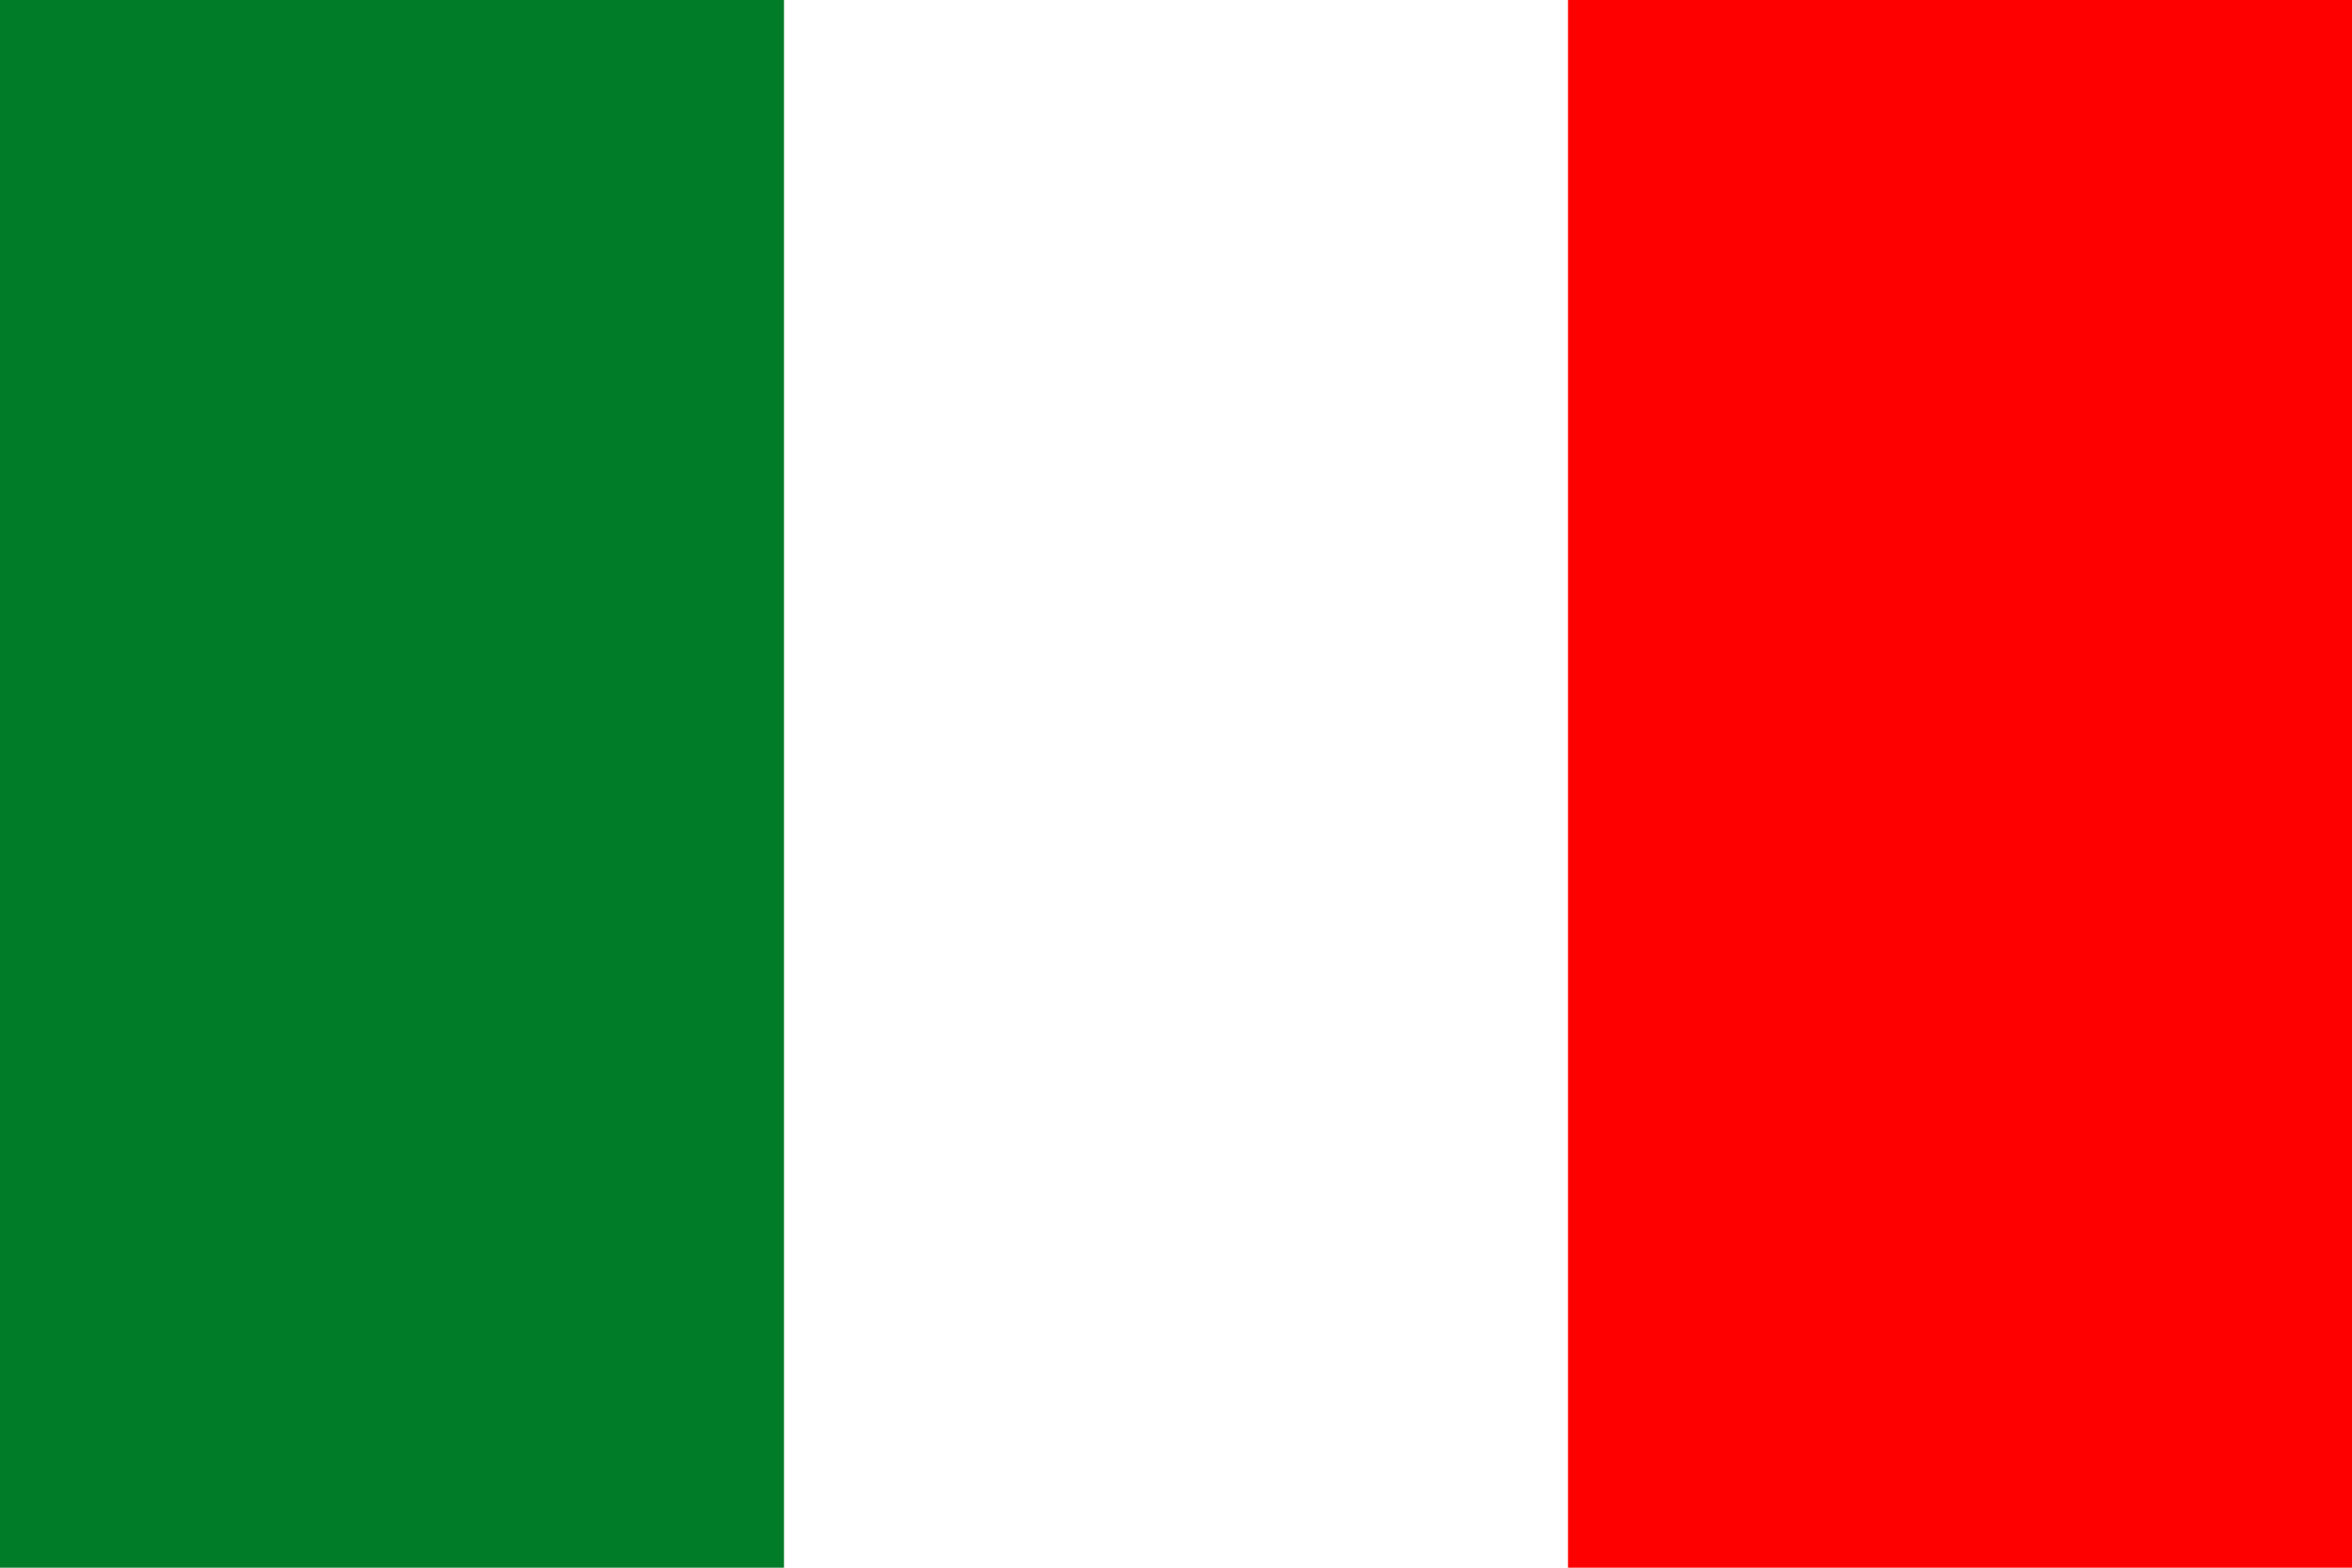
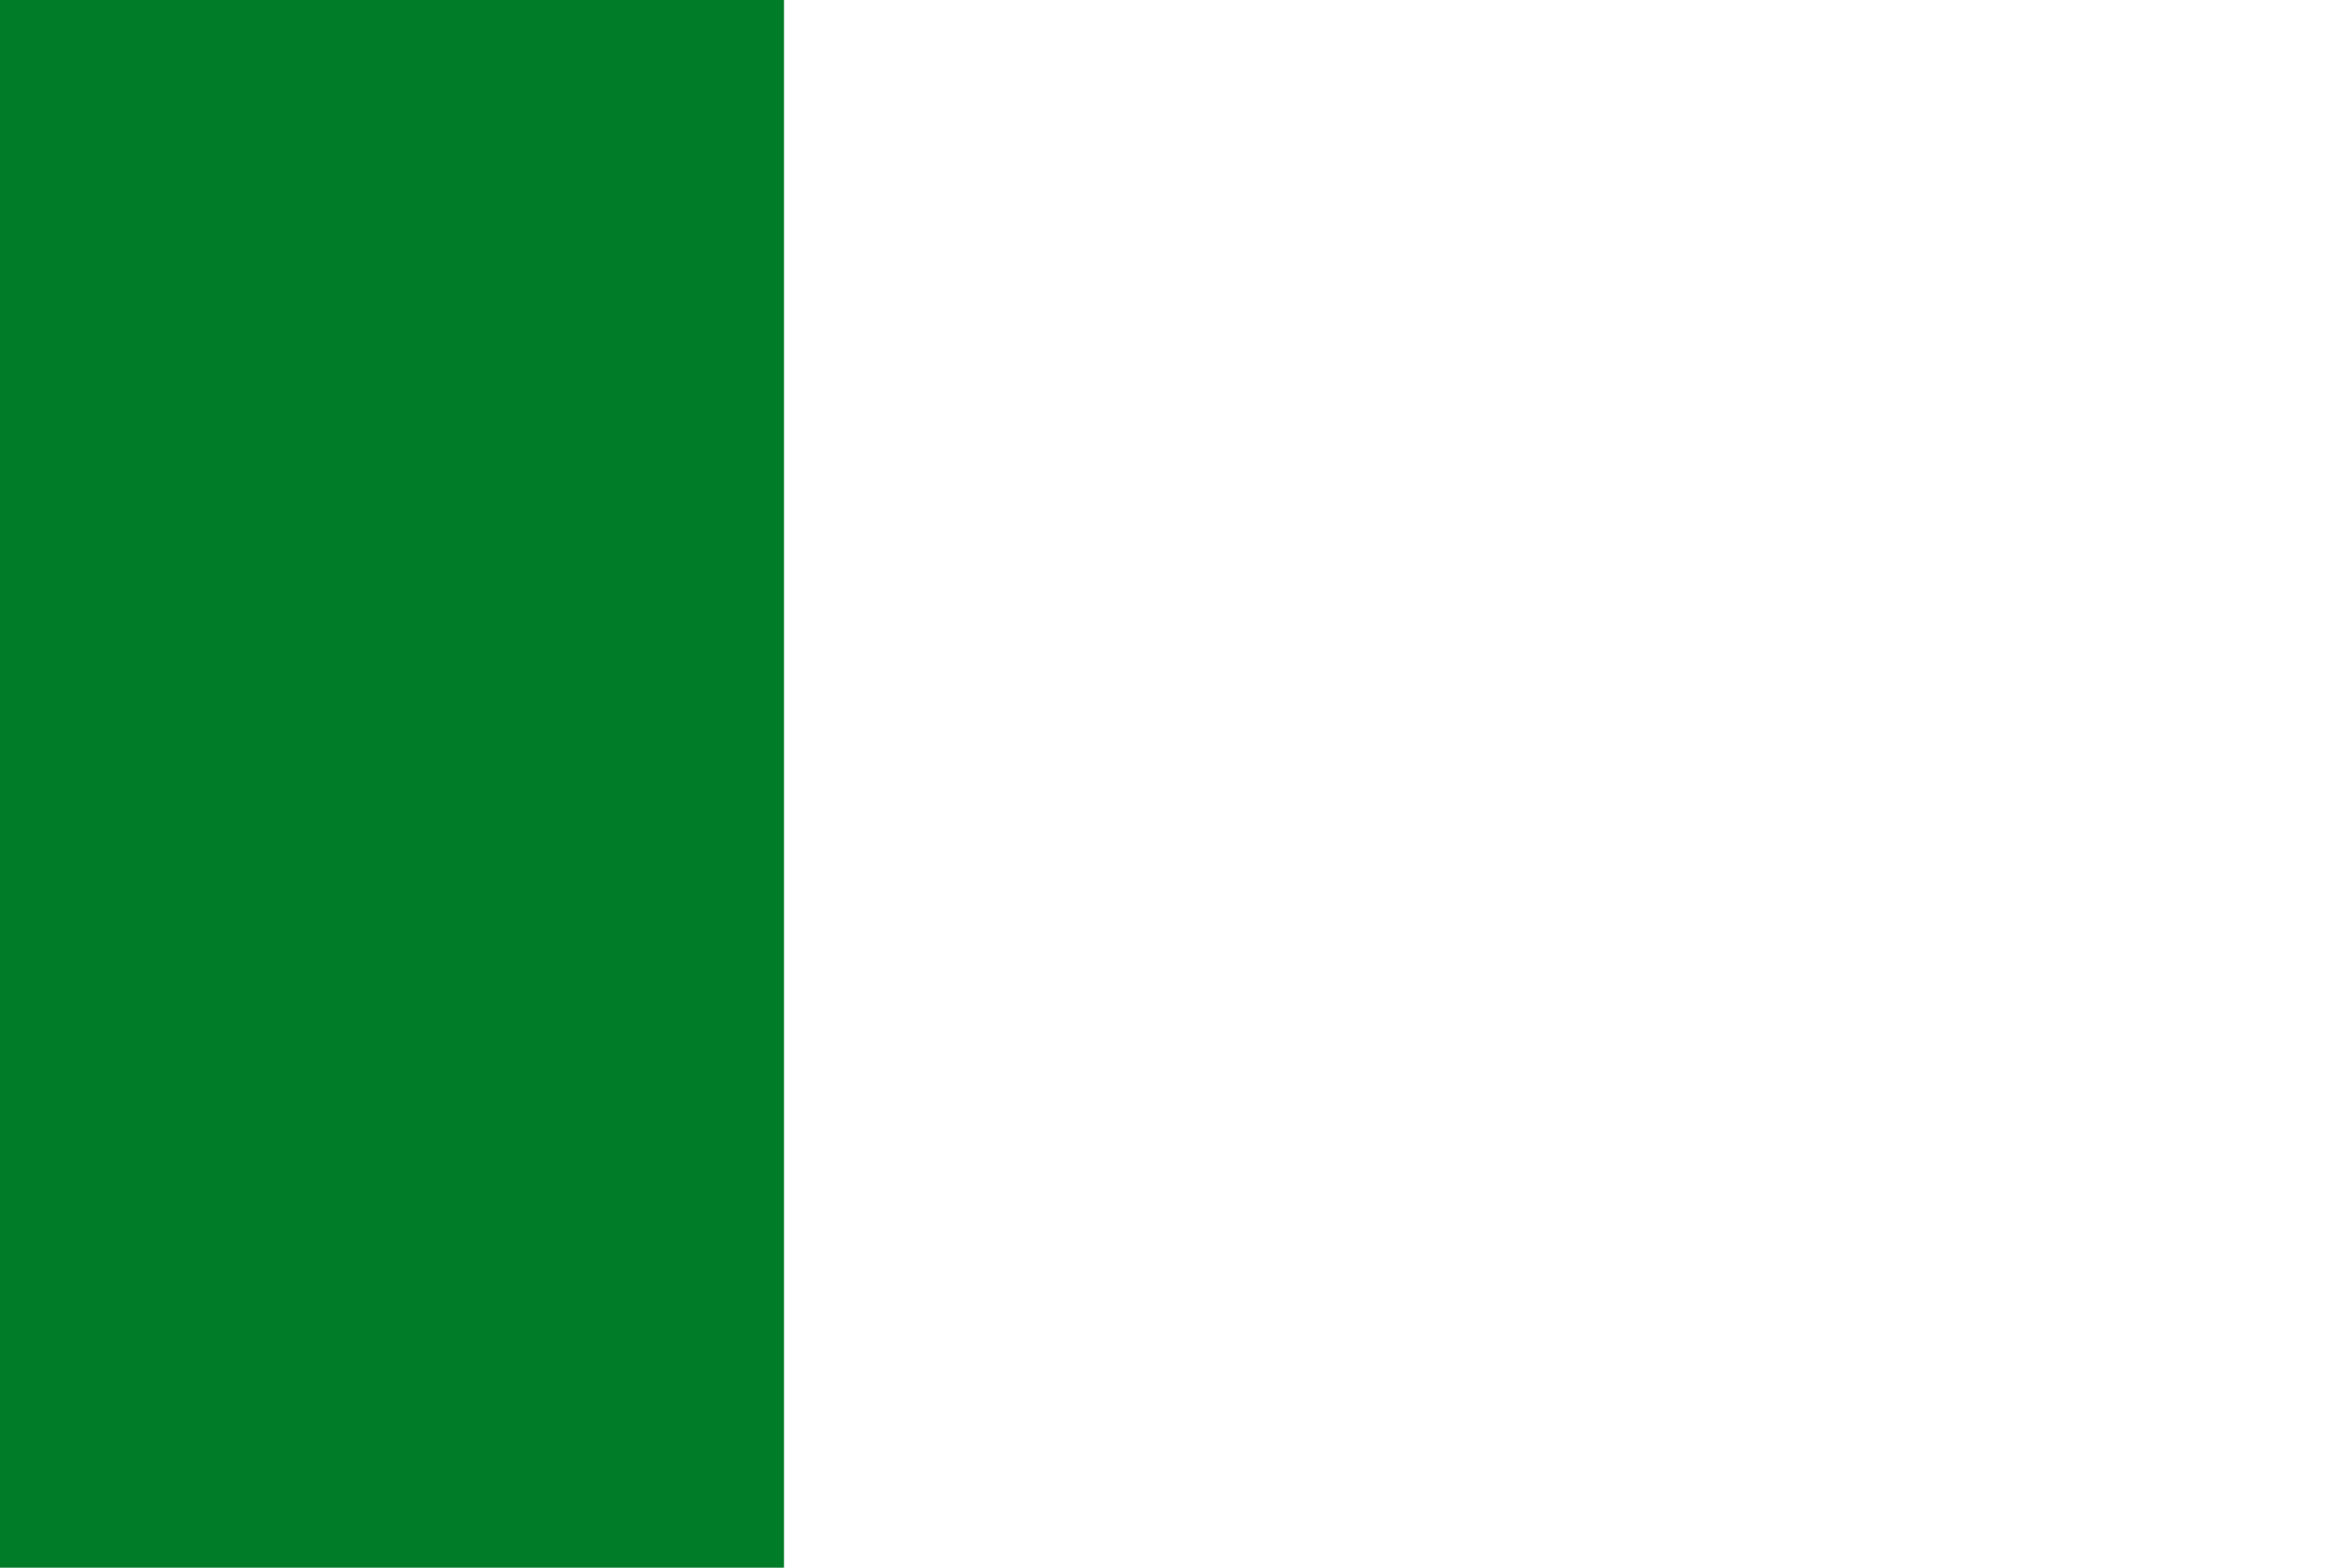
<svg xmlns="http://www.w3.org/2000/svg" id="Mode_Isolation" data-name="Mode Isolation" viewBox="0 0 300 200">
  <defs>
    <style>
      .cls-1 {
        fill: #007c29;
      }

      .cls-2 {
        fill: #fff;
      }

      .cls-3 {
        fill: red;
      }
    </style>
  </defs>
  <rect class="cls-2" y="0" width="300" height="200" />
  <rect class="cls-1" y="0" width="100" height="200" />
-   <rect class="cls-3" x="200" y="0" width="100" height="200" />
</svg>